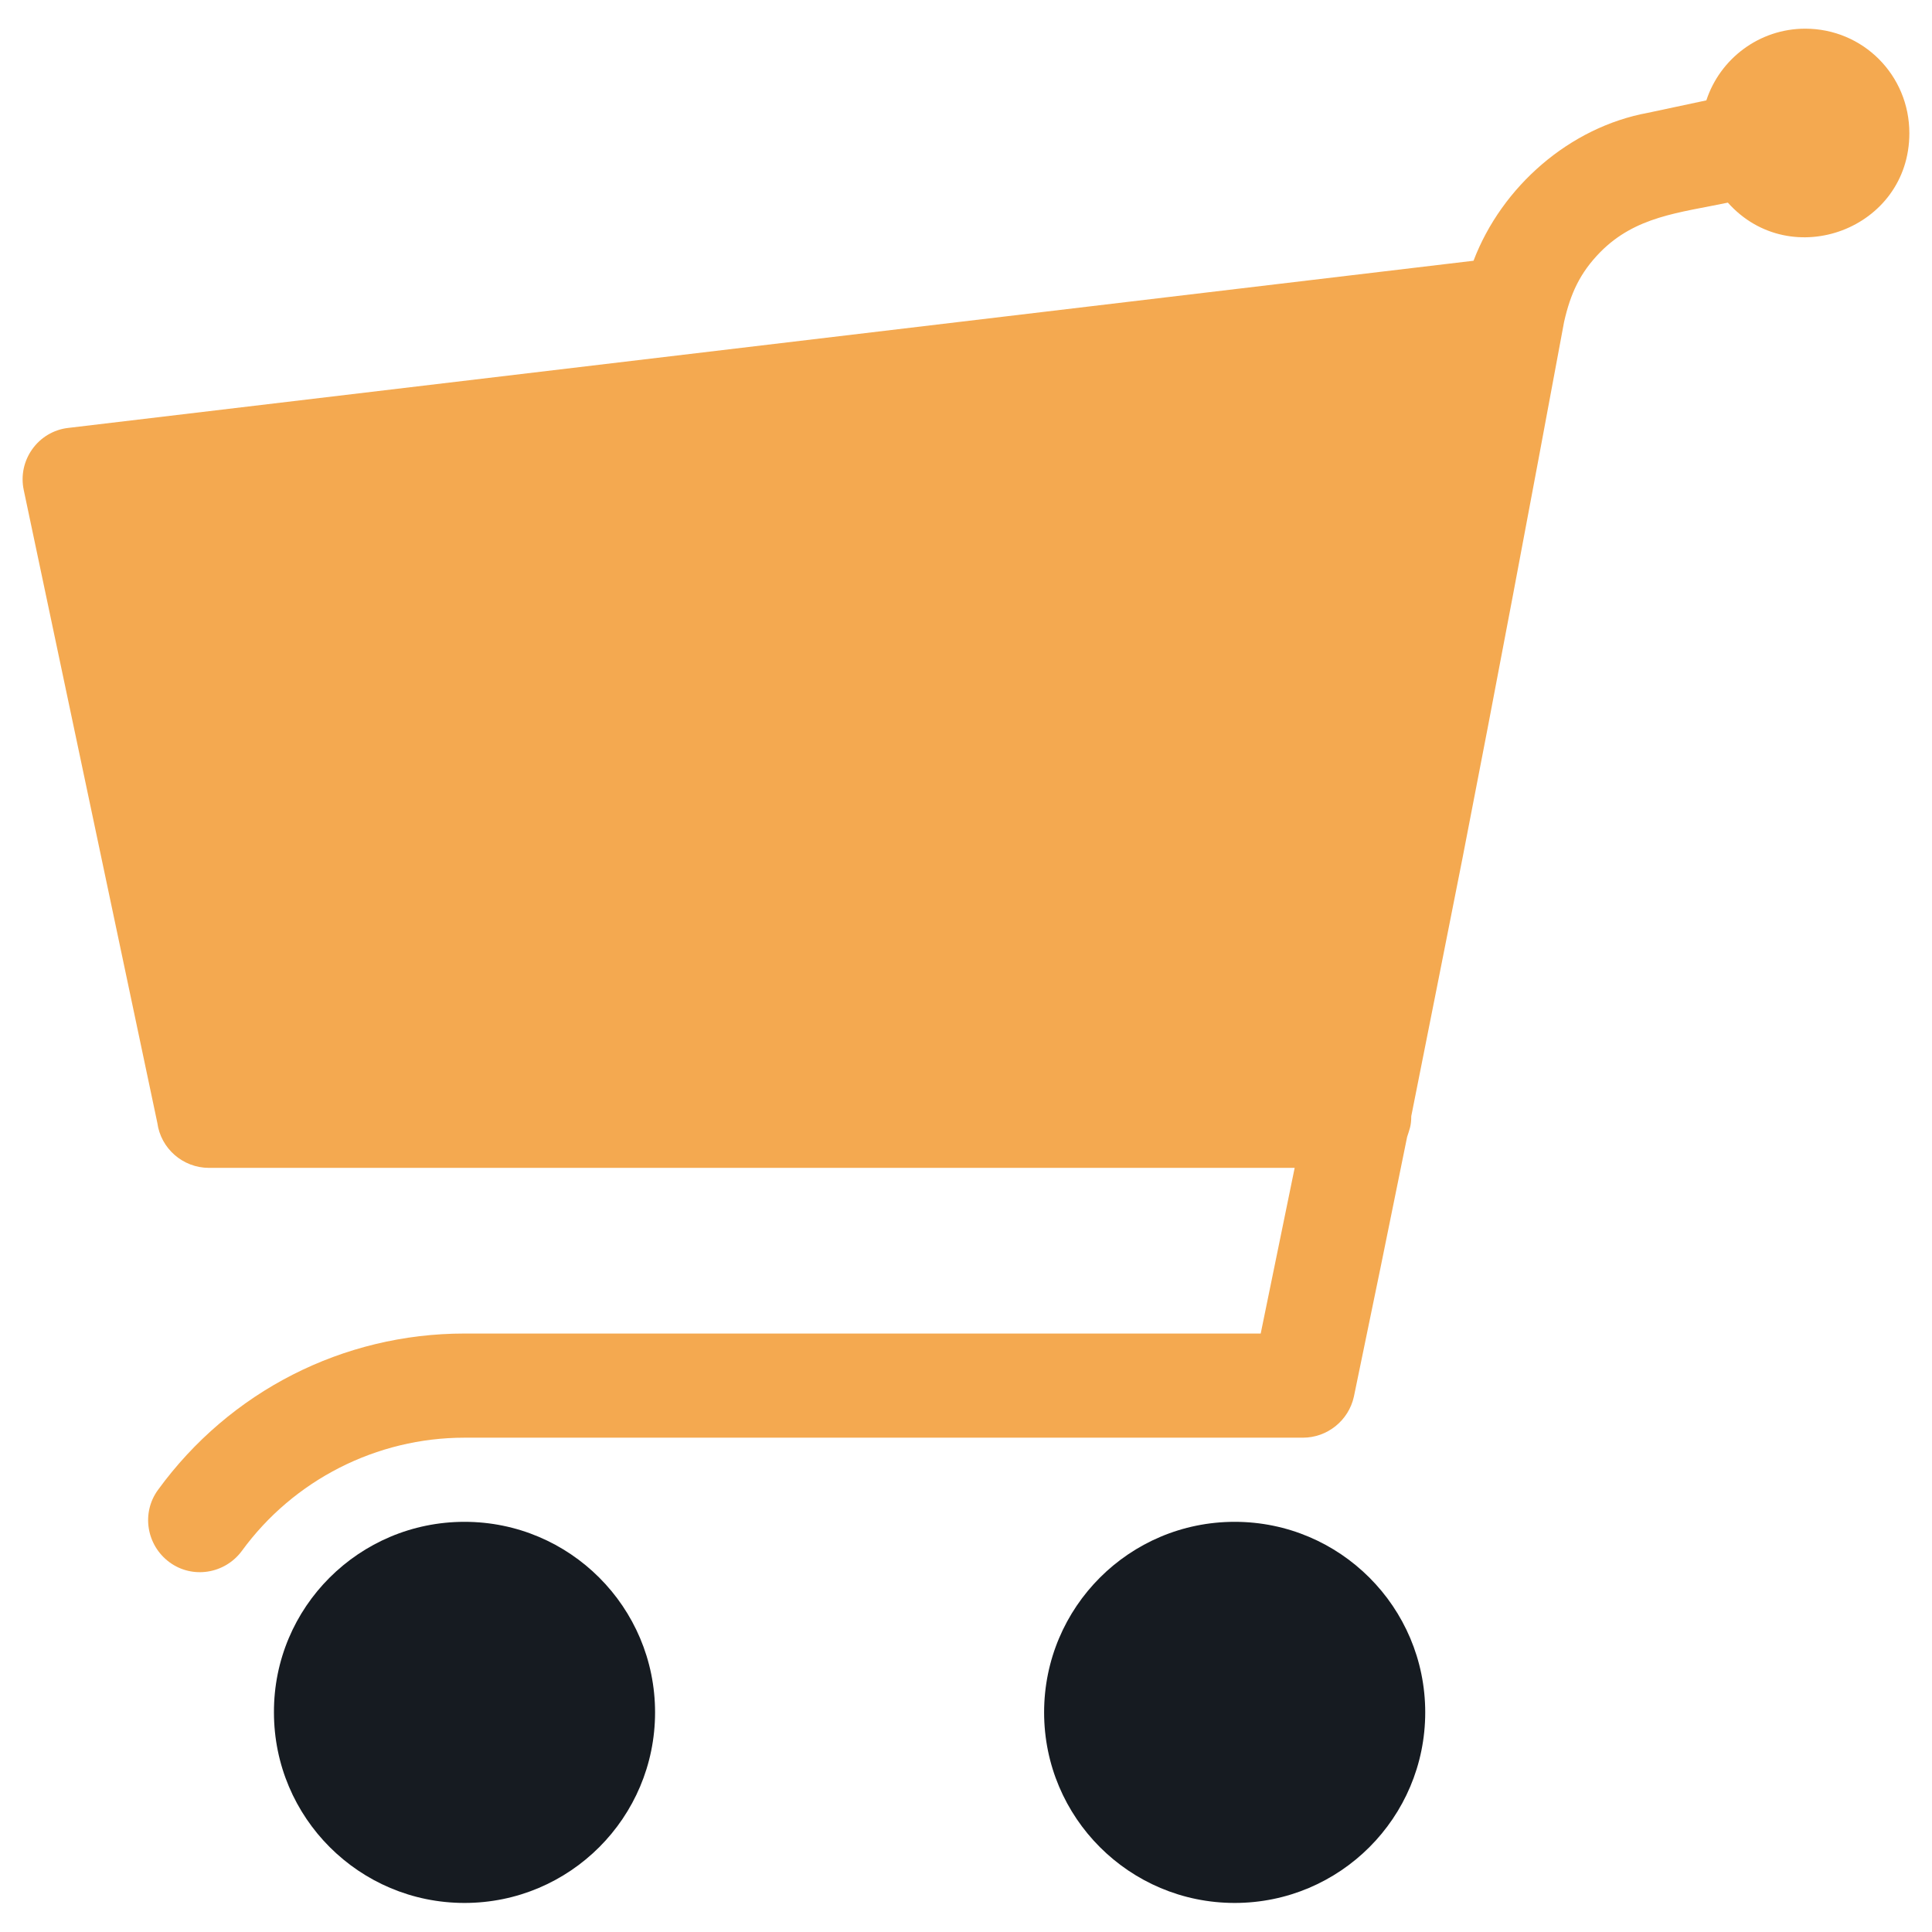
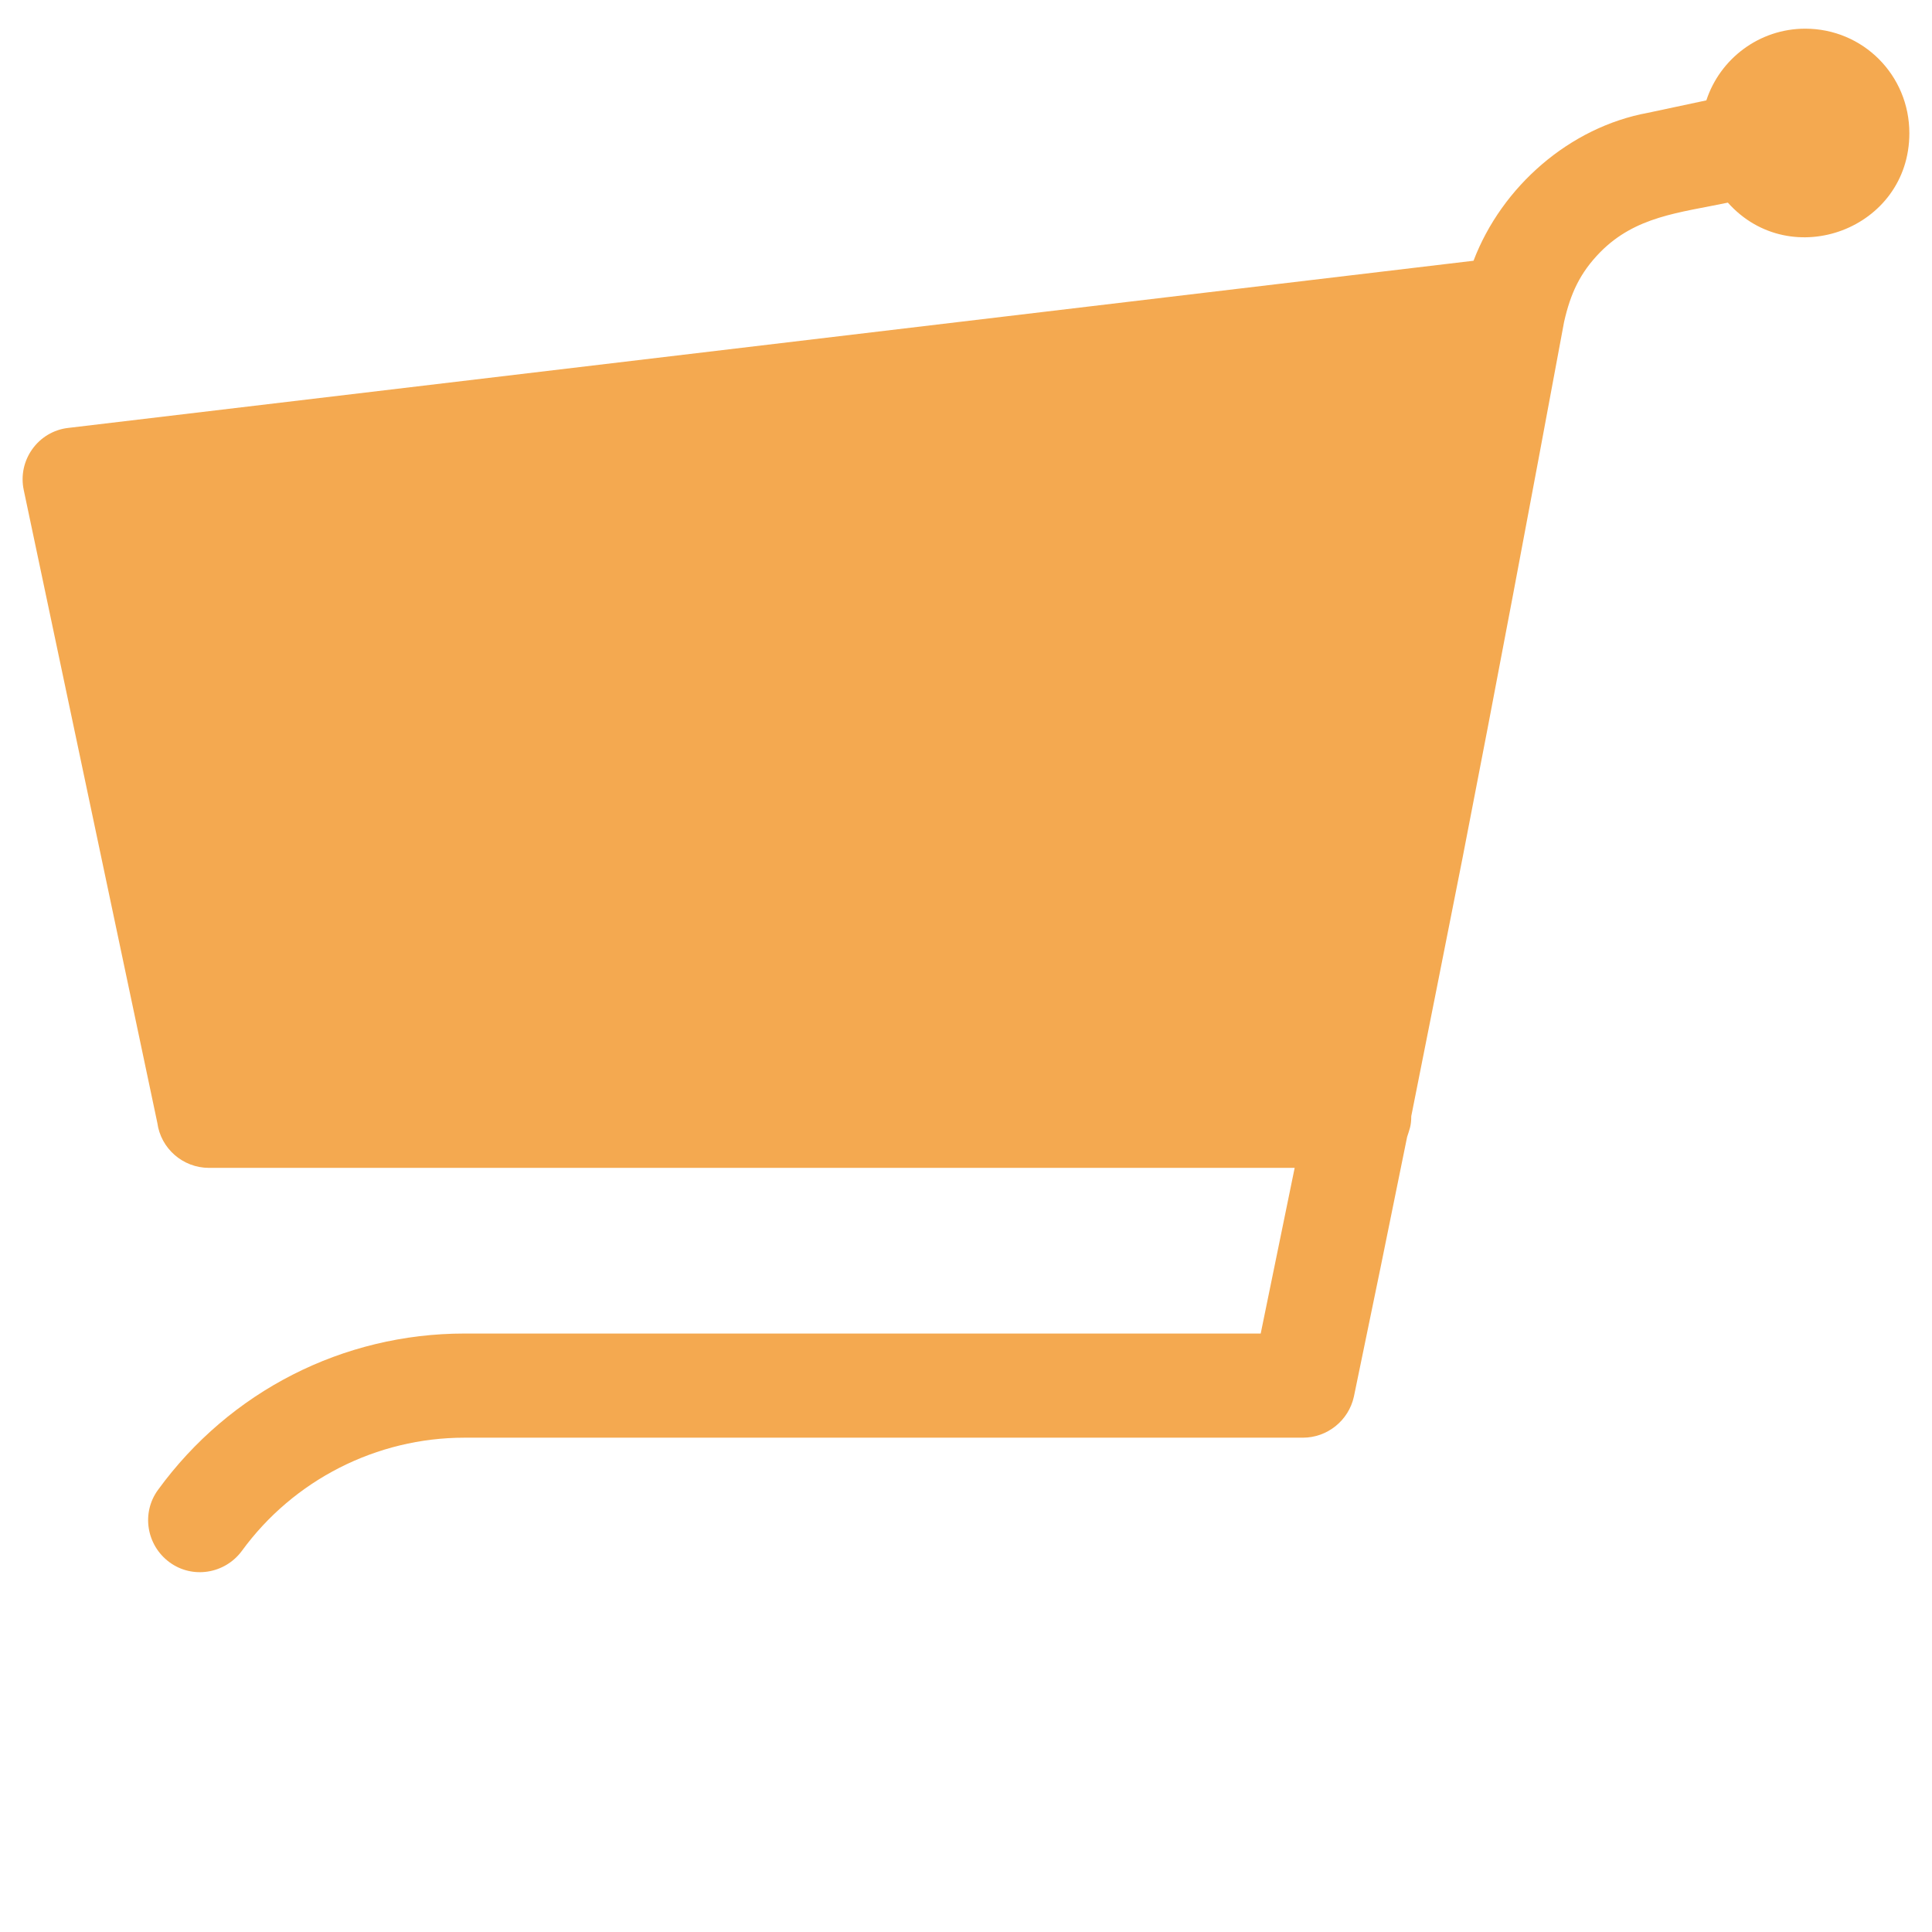
<svg xmlns="http://www.w3.org/2000/svg" version="1.1" id="Layer_1" x="0px" y="0px" viewBox="0 0 512 512" style="enable-background:new 0 0 512 512;" xml:space="preserve">
  <style type="text/css">
	.st0{fill:#161B21;}
	.st1{fill-rule:evenodd;clip-rule:evenodd;fill:#F4A950;}
</style>
  <g>
-     <path class="st0" d="M123.1,403.3c27.9,0,50.5,22.6,50.5,50.5c0,27.9-22.6,50.5-50.5,50.5c-27.9,0-50.5-22.6-50.5-50.5   C72.5,425.9,95.2,403.3,123.1,403.3L123.1,403.3z M327.2,403.3c27.9,0,50.5,22.6,50.5,50.5c0,27.9-22.6,50.5-50.5,50.5   s-50.5-22.6-50.5-50.5C276.7,425.9,299.3,403.3,327.2,403.3L327.2,403.3z" />
    <path class="st1" d="M478.4,7.6c-12.2,0-22.6,8-26.2,19l-15.5,3.3C416,33.7,398,49.4,390.5,69.1L18.1,113.4l0,0   c-8,0.9-13.5,8.6-11.8,16.5l35.4,167.7c0.9,6.7,6.7,11.9,13.7,11.9h287.7c-3,14.7-6,29.3-9,43.9h-211c-32.2,0-62.2,15.3-81.2,41.4   c-4.5,6.1-3.1,14.7,3,19.2c6.1,4.5,14.7,3.1,19.2-3c13.7-18.8,35.7-30,59-30h222.2v0c6.4,0,12.1-4.5,13.5-10.9   c4.8-23.1,9.5-46,14.1-68.8c0.6-1.9,1.1-2.9,1.1-5.5c4.6-23,9.1-45.8,13.6-68.5c8.9-45.6,17.8-93,26.9-142c1.7-7.5,4.2-13,9.6-18.5   c9.4-9.5,20.9-10.4,33.8-13.1c16.7,18.7,48.1,7,48.1-18.4C506,19.9,493.7,7.6,478.4,7.6z" />
  </g>
</svg>